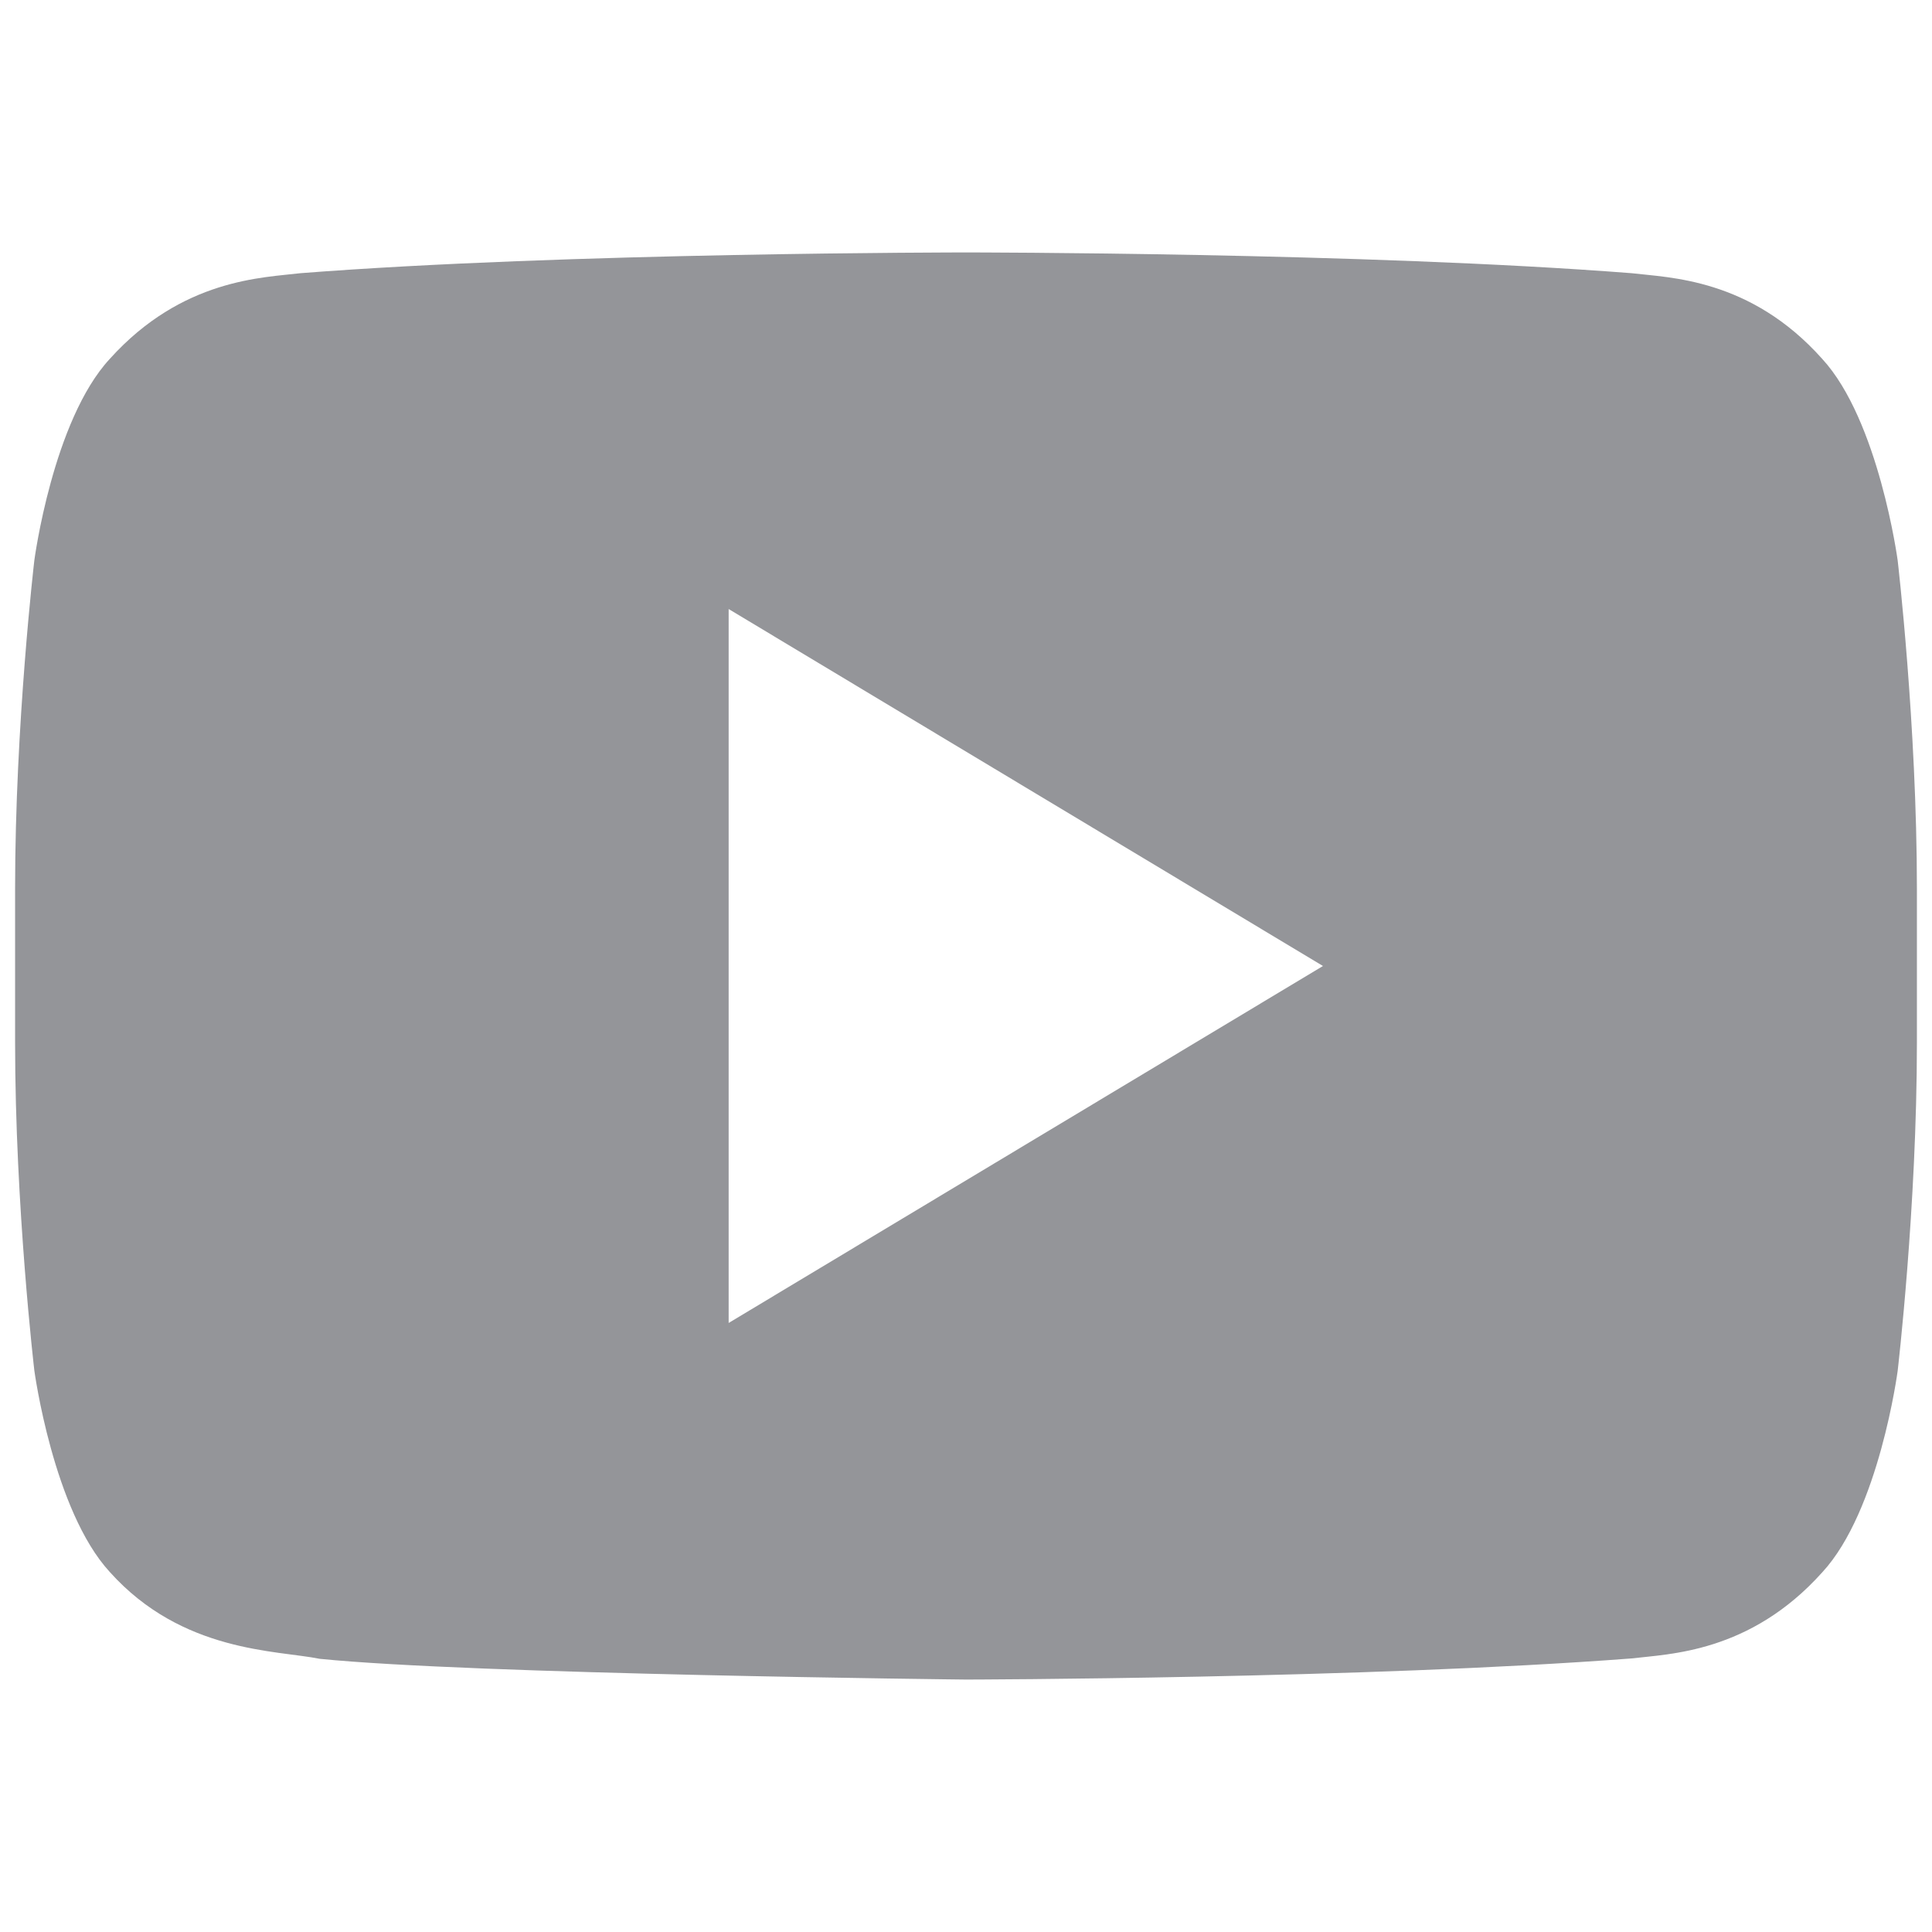
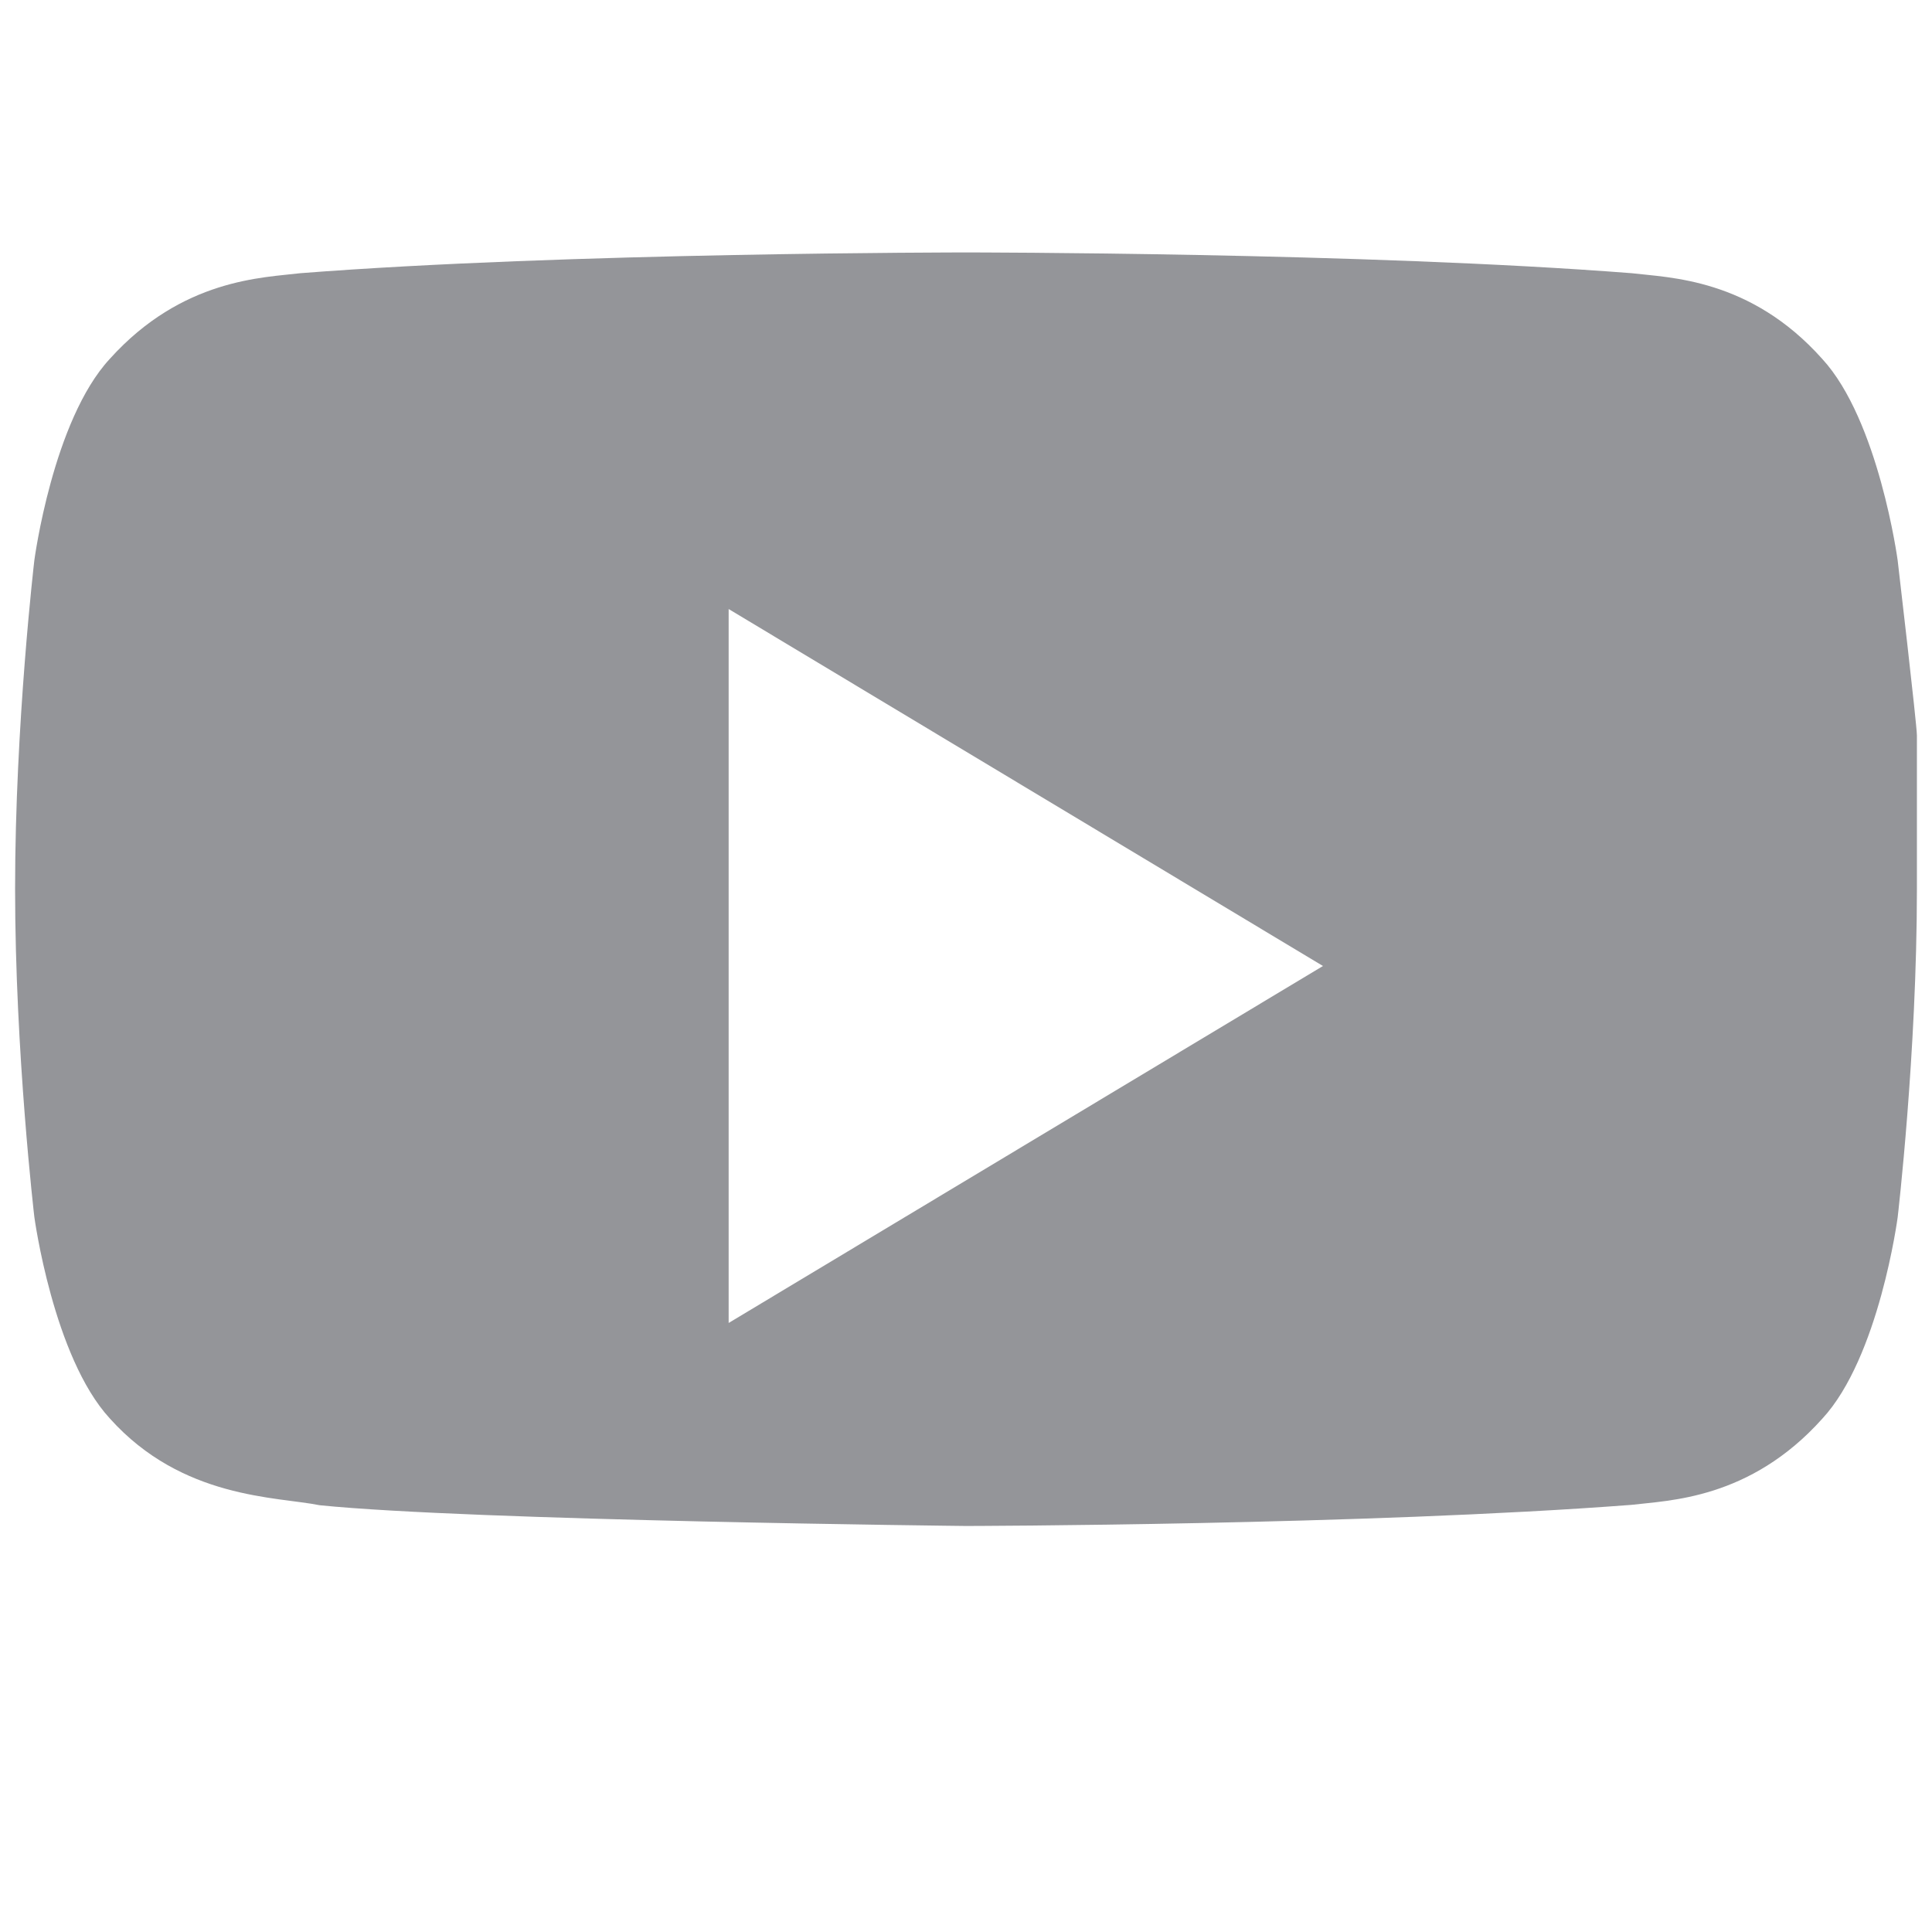
<svg xmlns="http://www.w3.org/2000/svg" version="1.1" id="Layer_1" x="0px" y="0px" viewBox="0 0 512 512" style="enable-background:new 0 0 512 512;" xml:space="preserve">
  <style type="text/css">
	.st0{fill:#949599;}
</style>
-   <path class="st0" d="M502.9,148.5c0,0-5-37.1-20-53.4c-19.1-21.4-40.6-21.5-50.5-22.7c-70.5-5.5-176.3-5.5-176.3-5.5h-0.2  c0,0-105.8,0-176.3,5.5c-9.8,1.2-31.3,1.4-50.5,22.7c-15.1,16.3-20,53.4-20,53.4S4,191.9,4,235.5v40.7c0,43.6,5.1,87,5.1,87  s5,37.1,20,53.4c19.2,21.4,44.3,20.7,55.6,23c40.3,4.1,171.3,5.5,171.3,5.5s105.9-0.2,176.4-5.6c9.8-1.2,31.3-1.4,50.5-22.8  c15.1-16.3,20-53.4,20-53.4s5.1-43.4,5.1-87v-40.7C508,192.1,502.9,148.5,502.9,148.5z M193.1,350.6V161.4L350.6,256L193.1,350.6z" />
+   <path class="st0" d="M502.9,148.5c0,0-5-37.1-20-53.4c-19.1-21.4-40.6-21.5-50.5-22.7c-70.5-5.5-176.3-5.5-176.3-5.5h-0.2  c0,0-105.8,0-176.3,5.5c-9.8,1.2-31.3,1.4-50.5,22.7c-15.1,16.3-20,53.4-20,53.4S4,191.9,4,235.5c0,43.6,5.1,87,5.1,87  s5,37.1,20,53.4c19.2,21.4,44.3,20.7,55.6,23c40.3,4.1,171.3,5.5,171.3,5.5s105.9-0.2,176.4-5.6c9.8-1.2,31.3-1.4,50.5-22.8  c15.1-16.3,20-53.4,20-53.4s5.1-43.4,5.1-87v-40.7C508,192.1,502.9,148.5,502.9,148.5z M193.1,350.6V161.4L350.6,256L193.1,350.6z" />
</svg>